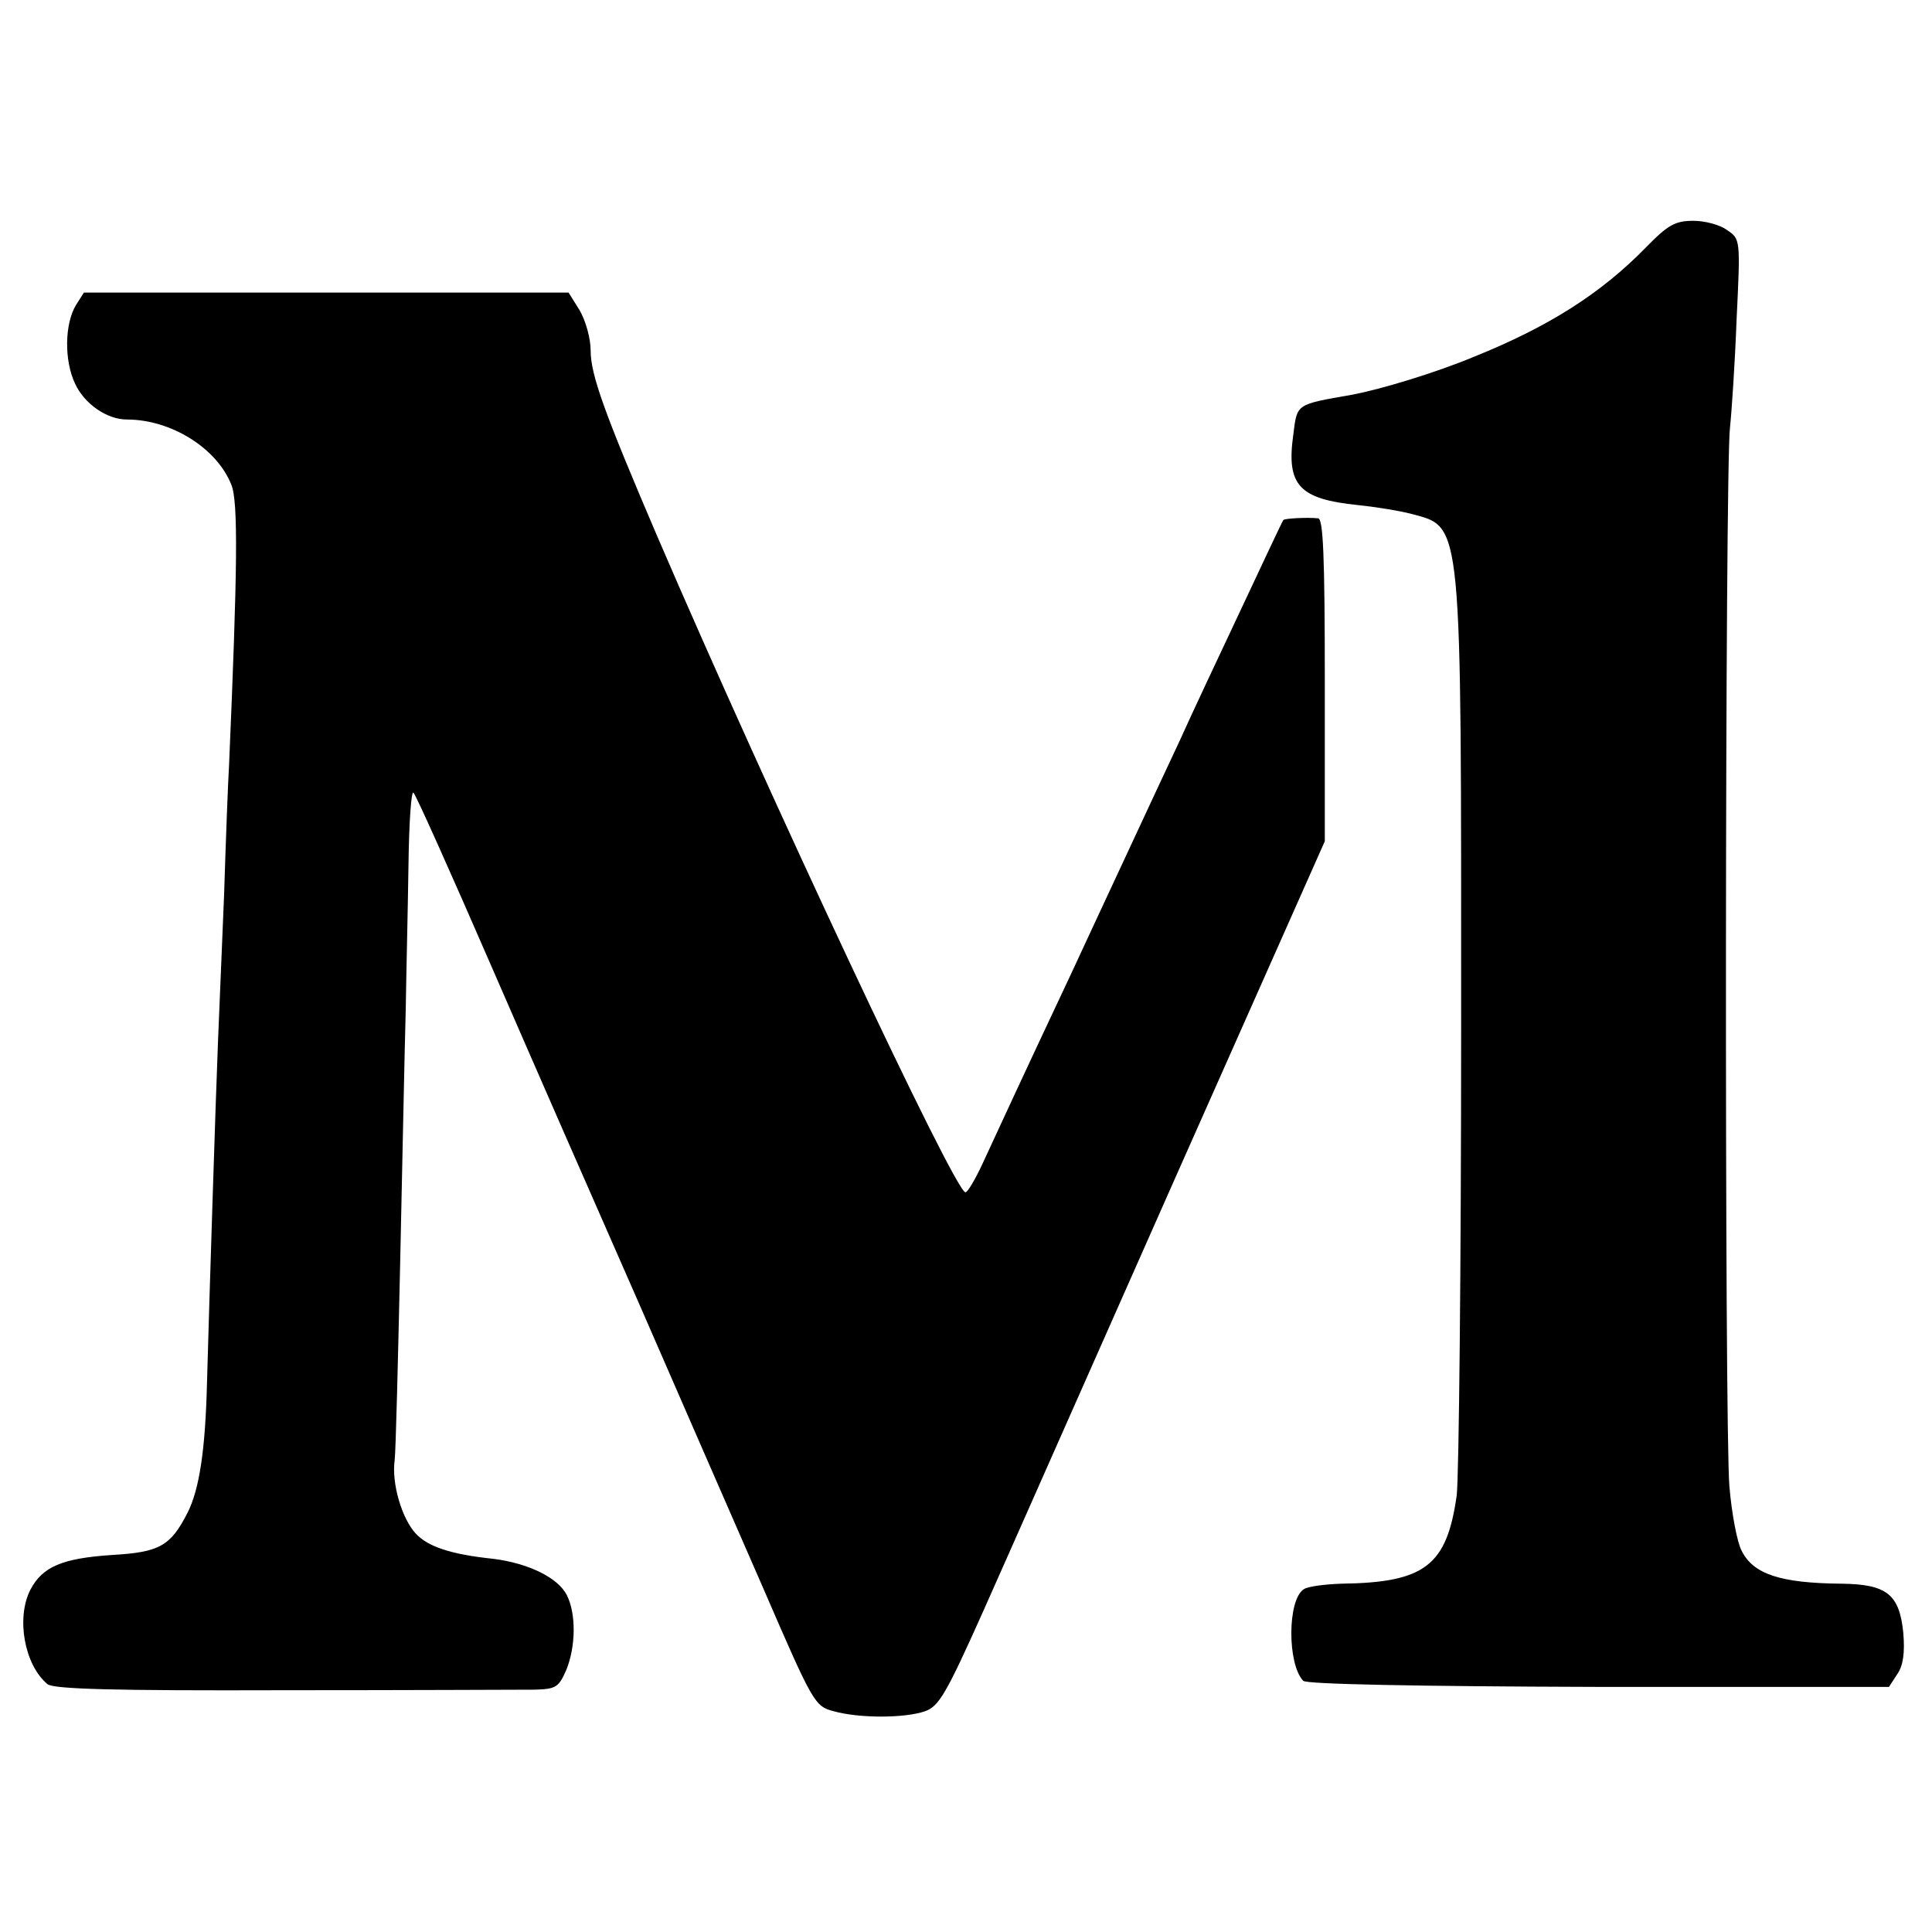
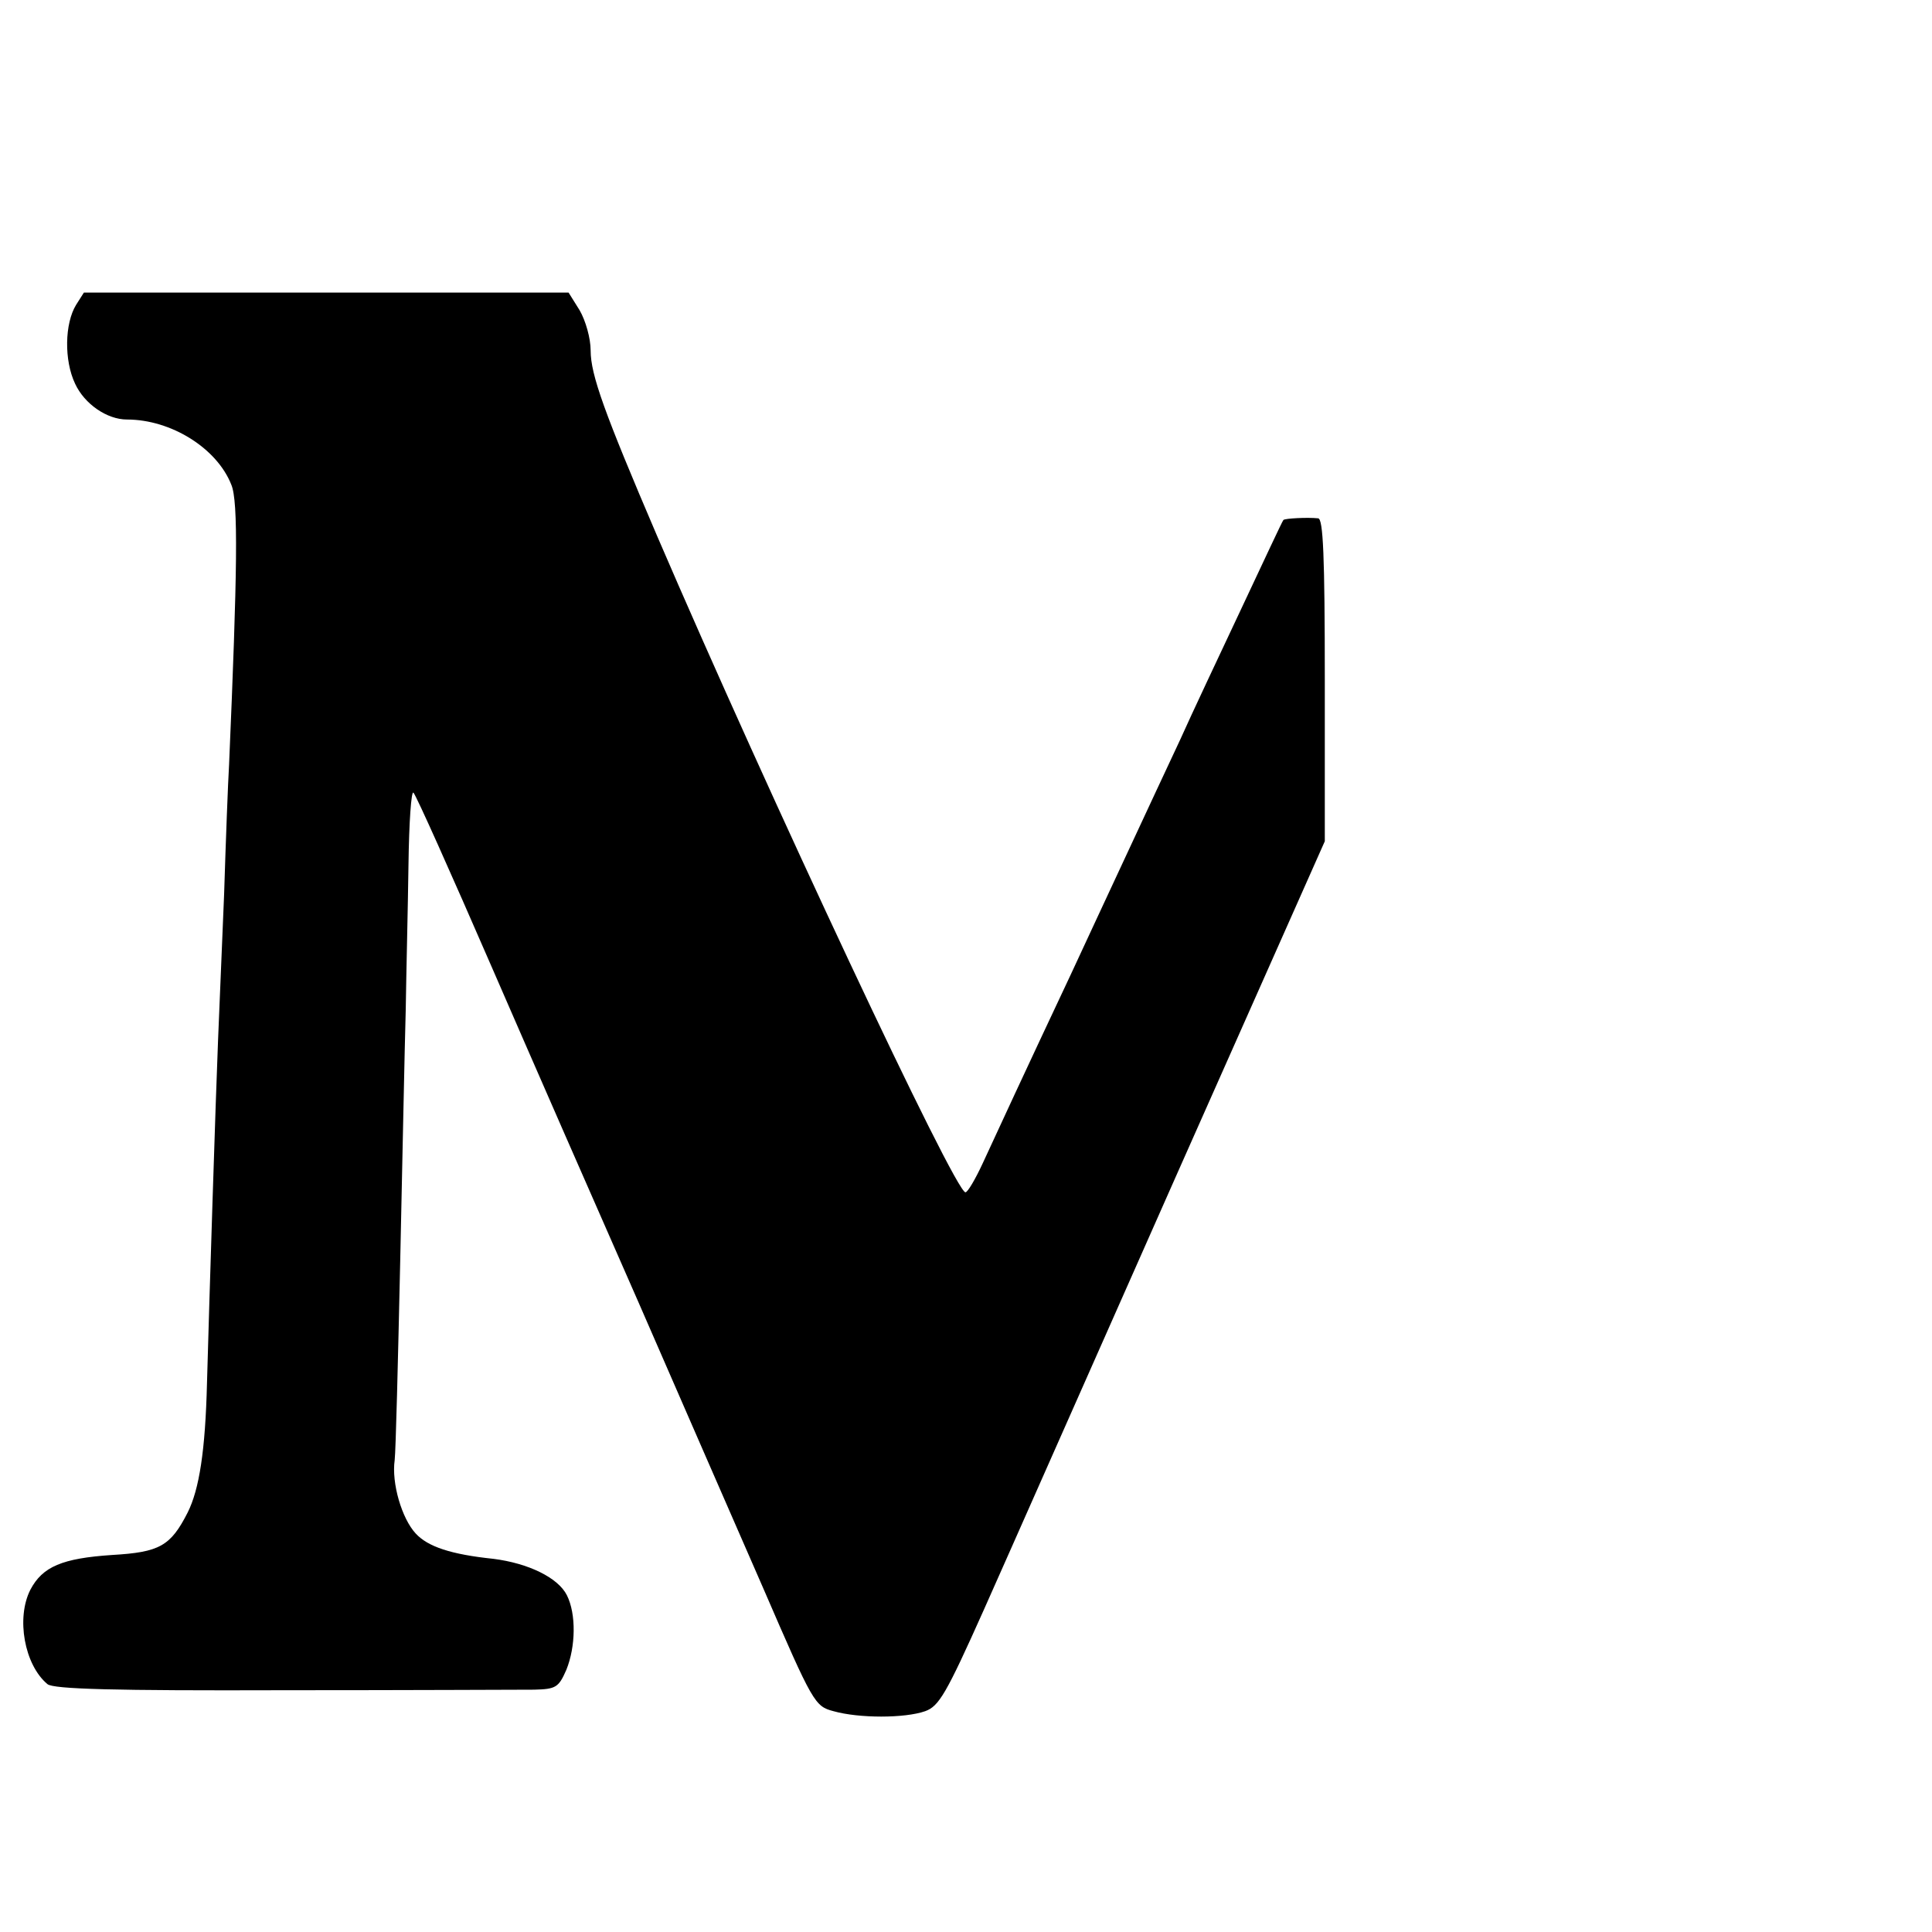
<svg xmlns="http://www.w3.org/2000/svg" version="1.0" width="350pt" height="350pt" viewBox="0 0 350 350" preserveAspectRatio="xMidYMid meet">
  <g transform="translate(0,350) scale(0.1,-0.1)" fill="#000000" stroke="none">
-     <path d="M2982 3052 c-82 -84 -177 -144 -311 -198 -72 -30 -169 -59 -221 -69 -103 -18 -100 -16 -107 -72 -13 -92 10 -117 117 -128 30 -3 74 -10 97 -16 93 -25 90 -3 90 -929 0 -432 -4 -814 -8 -849 -18 -127 -57 -158 -209 -160 -30 -1 -61 -5 -68 -10 -30 -19 -30 -136 -1 -166 6 -6 199 -10 536 -11 l525 0 15 23 c11 16 14 39 11 75 -7 70 -30 88 -112 89 -110 1 -160 17 -181 60 -8 15 -18 68 -22 116 -9 101 -8 1843 1 1918 3 28 9 116 12 196 7 145 7 146 -17 162 -13 10 -41 17 -61 17 -33 0 -46 -7 -86 -48z" />
    <path d="M138 2948 c-21 -34 -22 -101 -2 -143 17 -37 58 -65 94 -65 80 0 163 -52 189 -118 13 -30 11 -158 -4 -507 -2 -33 -6 -139 -9 -235 -4 -96 -9 -215 -11 -265 -4 -97 -16 -474 -20 -620 -3 -123 -14 -193 -35 -235 -31 -61 -51 -72 -137 -77 -90 -6 -126 -21 -148 -63 -26 -51 -11 -136 31 -171 11 -9 121 -12 427 -11 227 0 431 1 455 1 39 1 44 4 58 36 17 42 18 101 1 135 -16 32 -70 58 -133 66 -77 8 -119 22 -141 46 -25 27 -44 91 -38 133 2 17 6 179 10 360 4 182 8 386 10 455 1 69 4 187 5 264 1 76 5 134 9 130 5 -5 68 -146 141 -314 73 -168 193 -442 267 -610 73 -168 175 -401 226 -518 90 -208 93 -213 127 -222 46 -13 129 -13 166 0 25 9 38 31 106 183 42 94 198 447 347 783 l271 610 0 292 c0 226 -3 292 -12 293 -19 2 -60 0 -63 -3 -2 -2 -35 -73 -75 -158 -40 -85 -91 -193 -112 -240 -22 -47 -66 -141 -98 -210 -32 -69 -77 -165 -100 -215 -82 -174 -136 -291 -160 -343 -13 -28 -27 -52 -31 -52 -19 0 -356 718 -559 1190 -95 222 -120 291 -120 335 0 22 -9 54 -20 73 l-20 32 -439 0 -439 0 -14 -22z" />
  </g>
</svg>